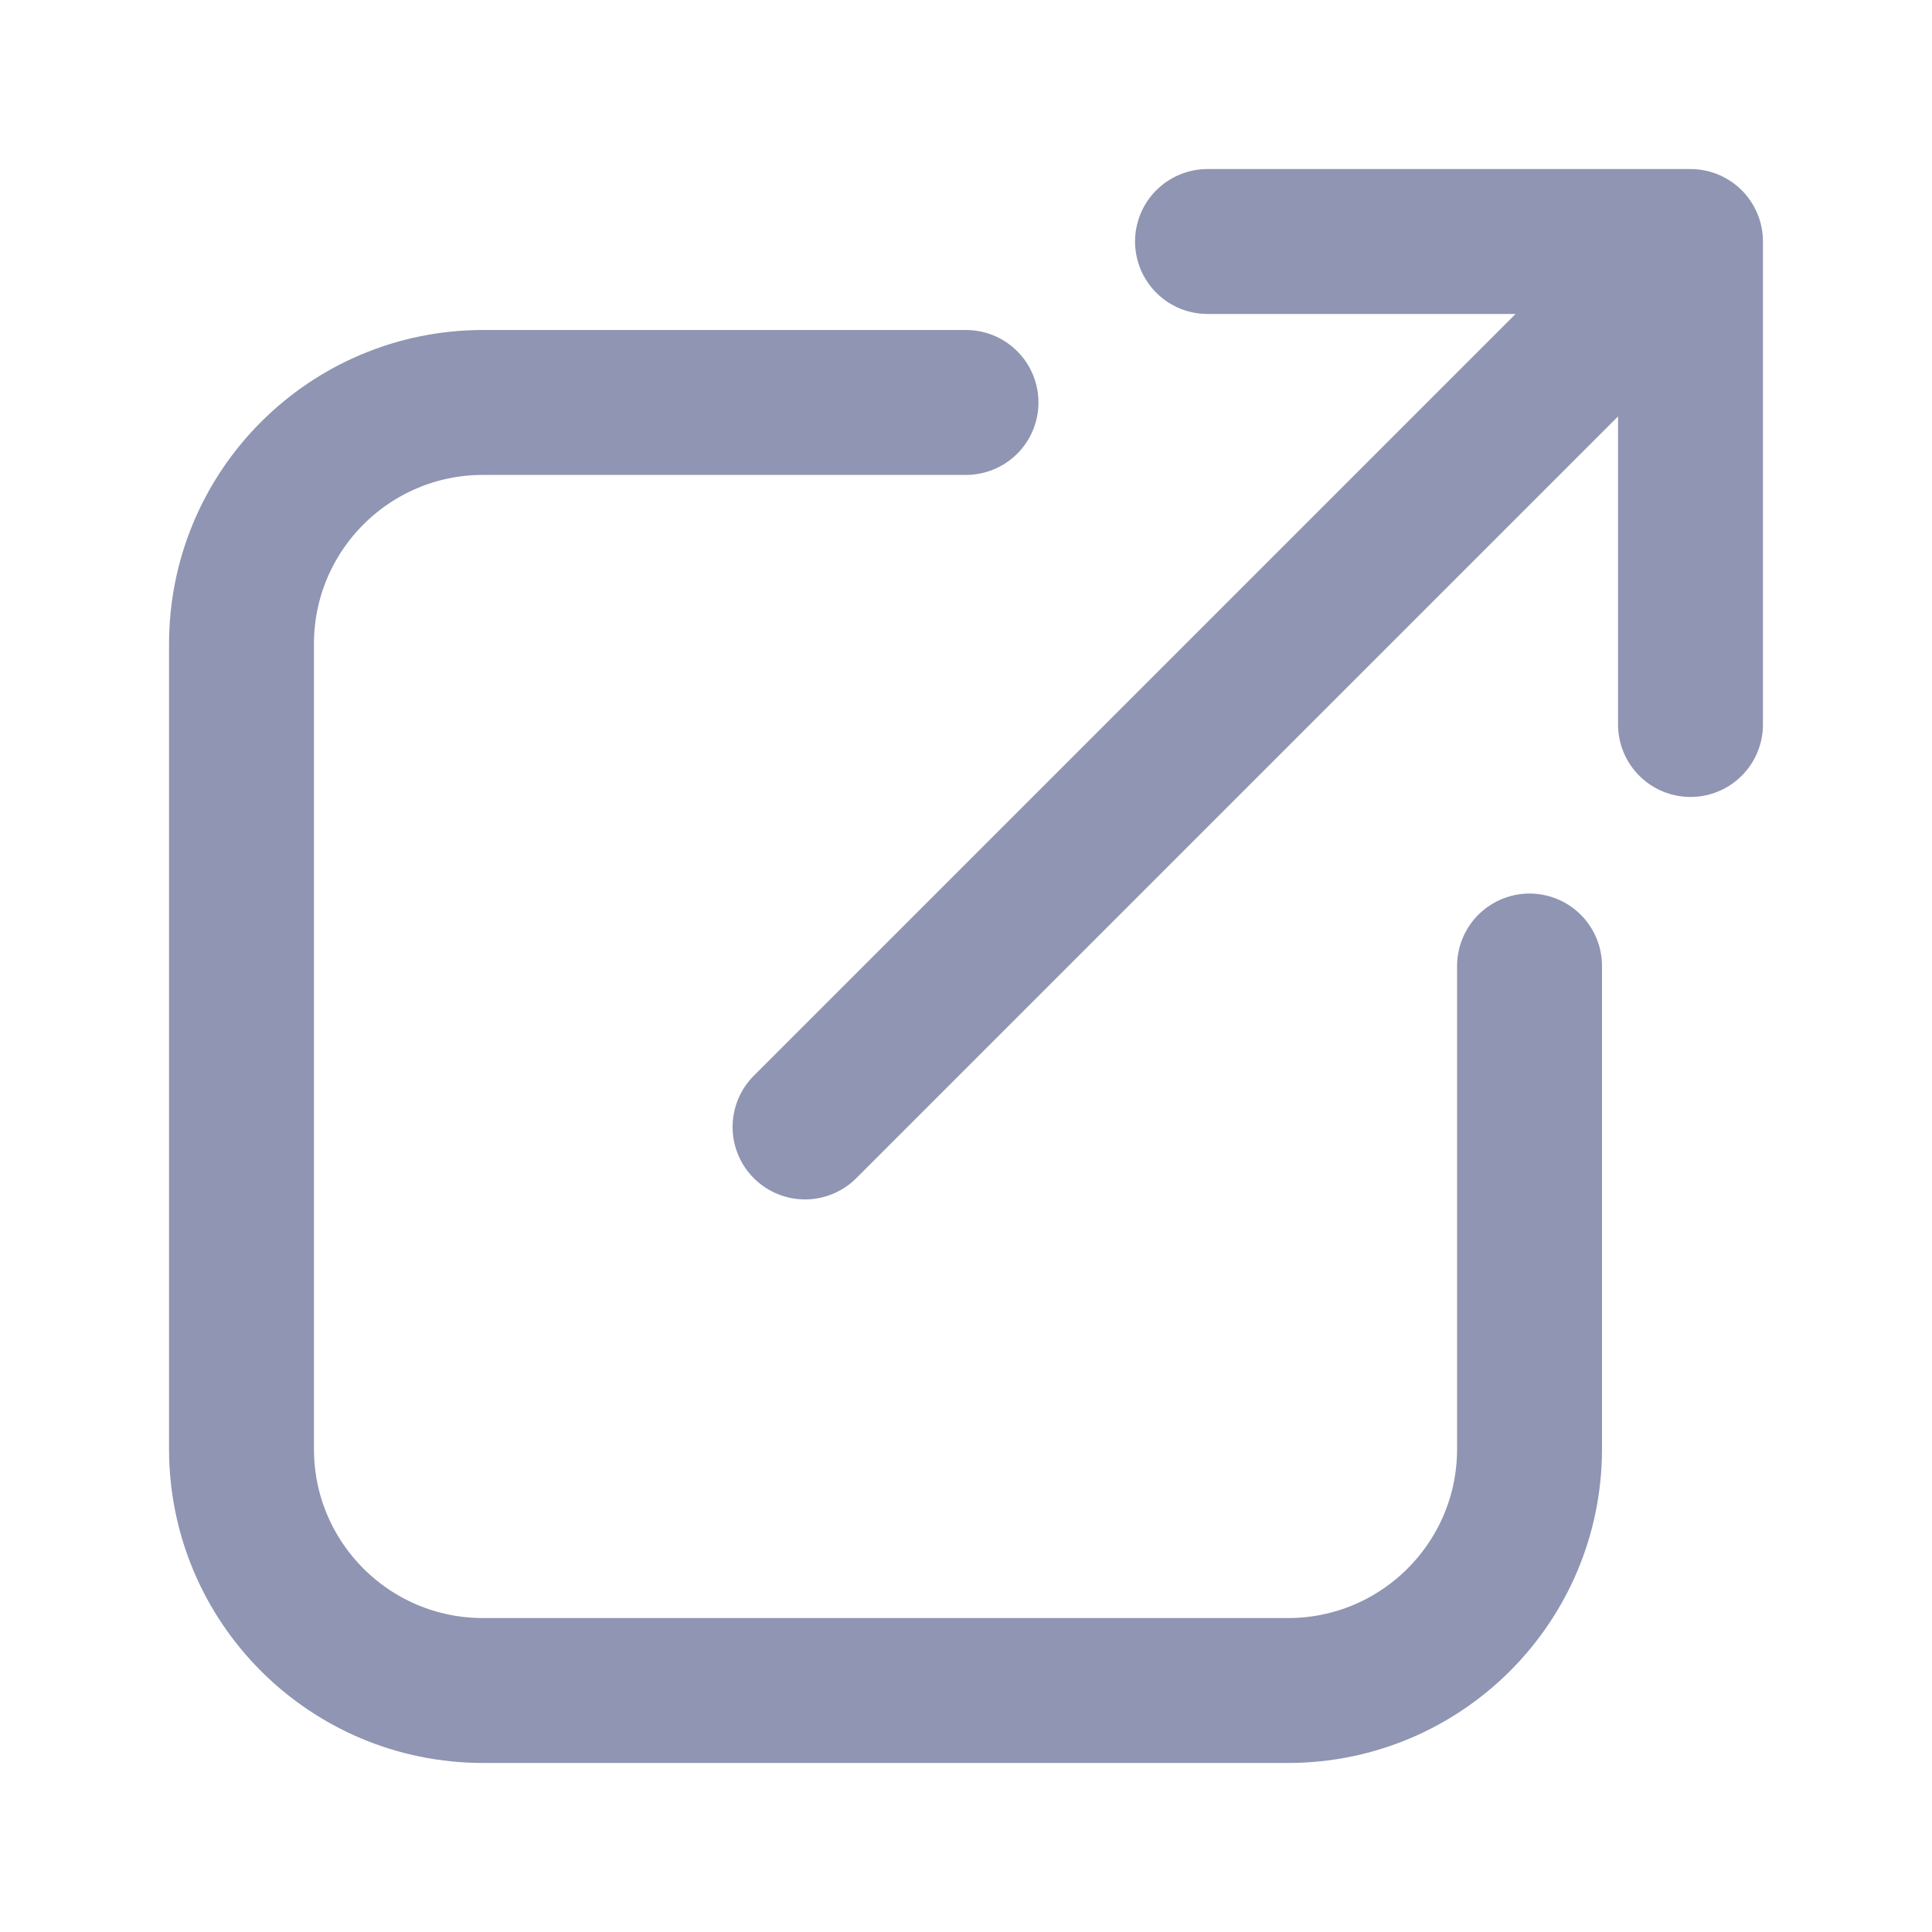
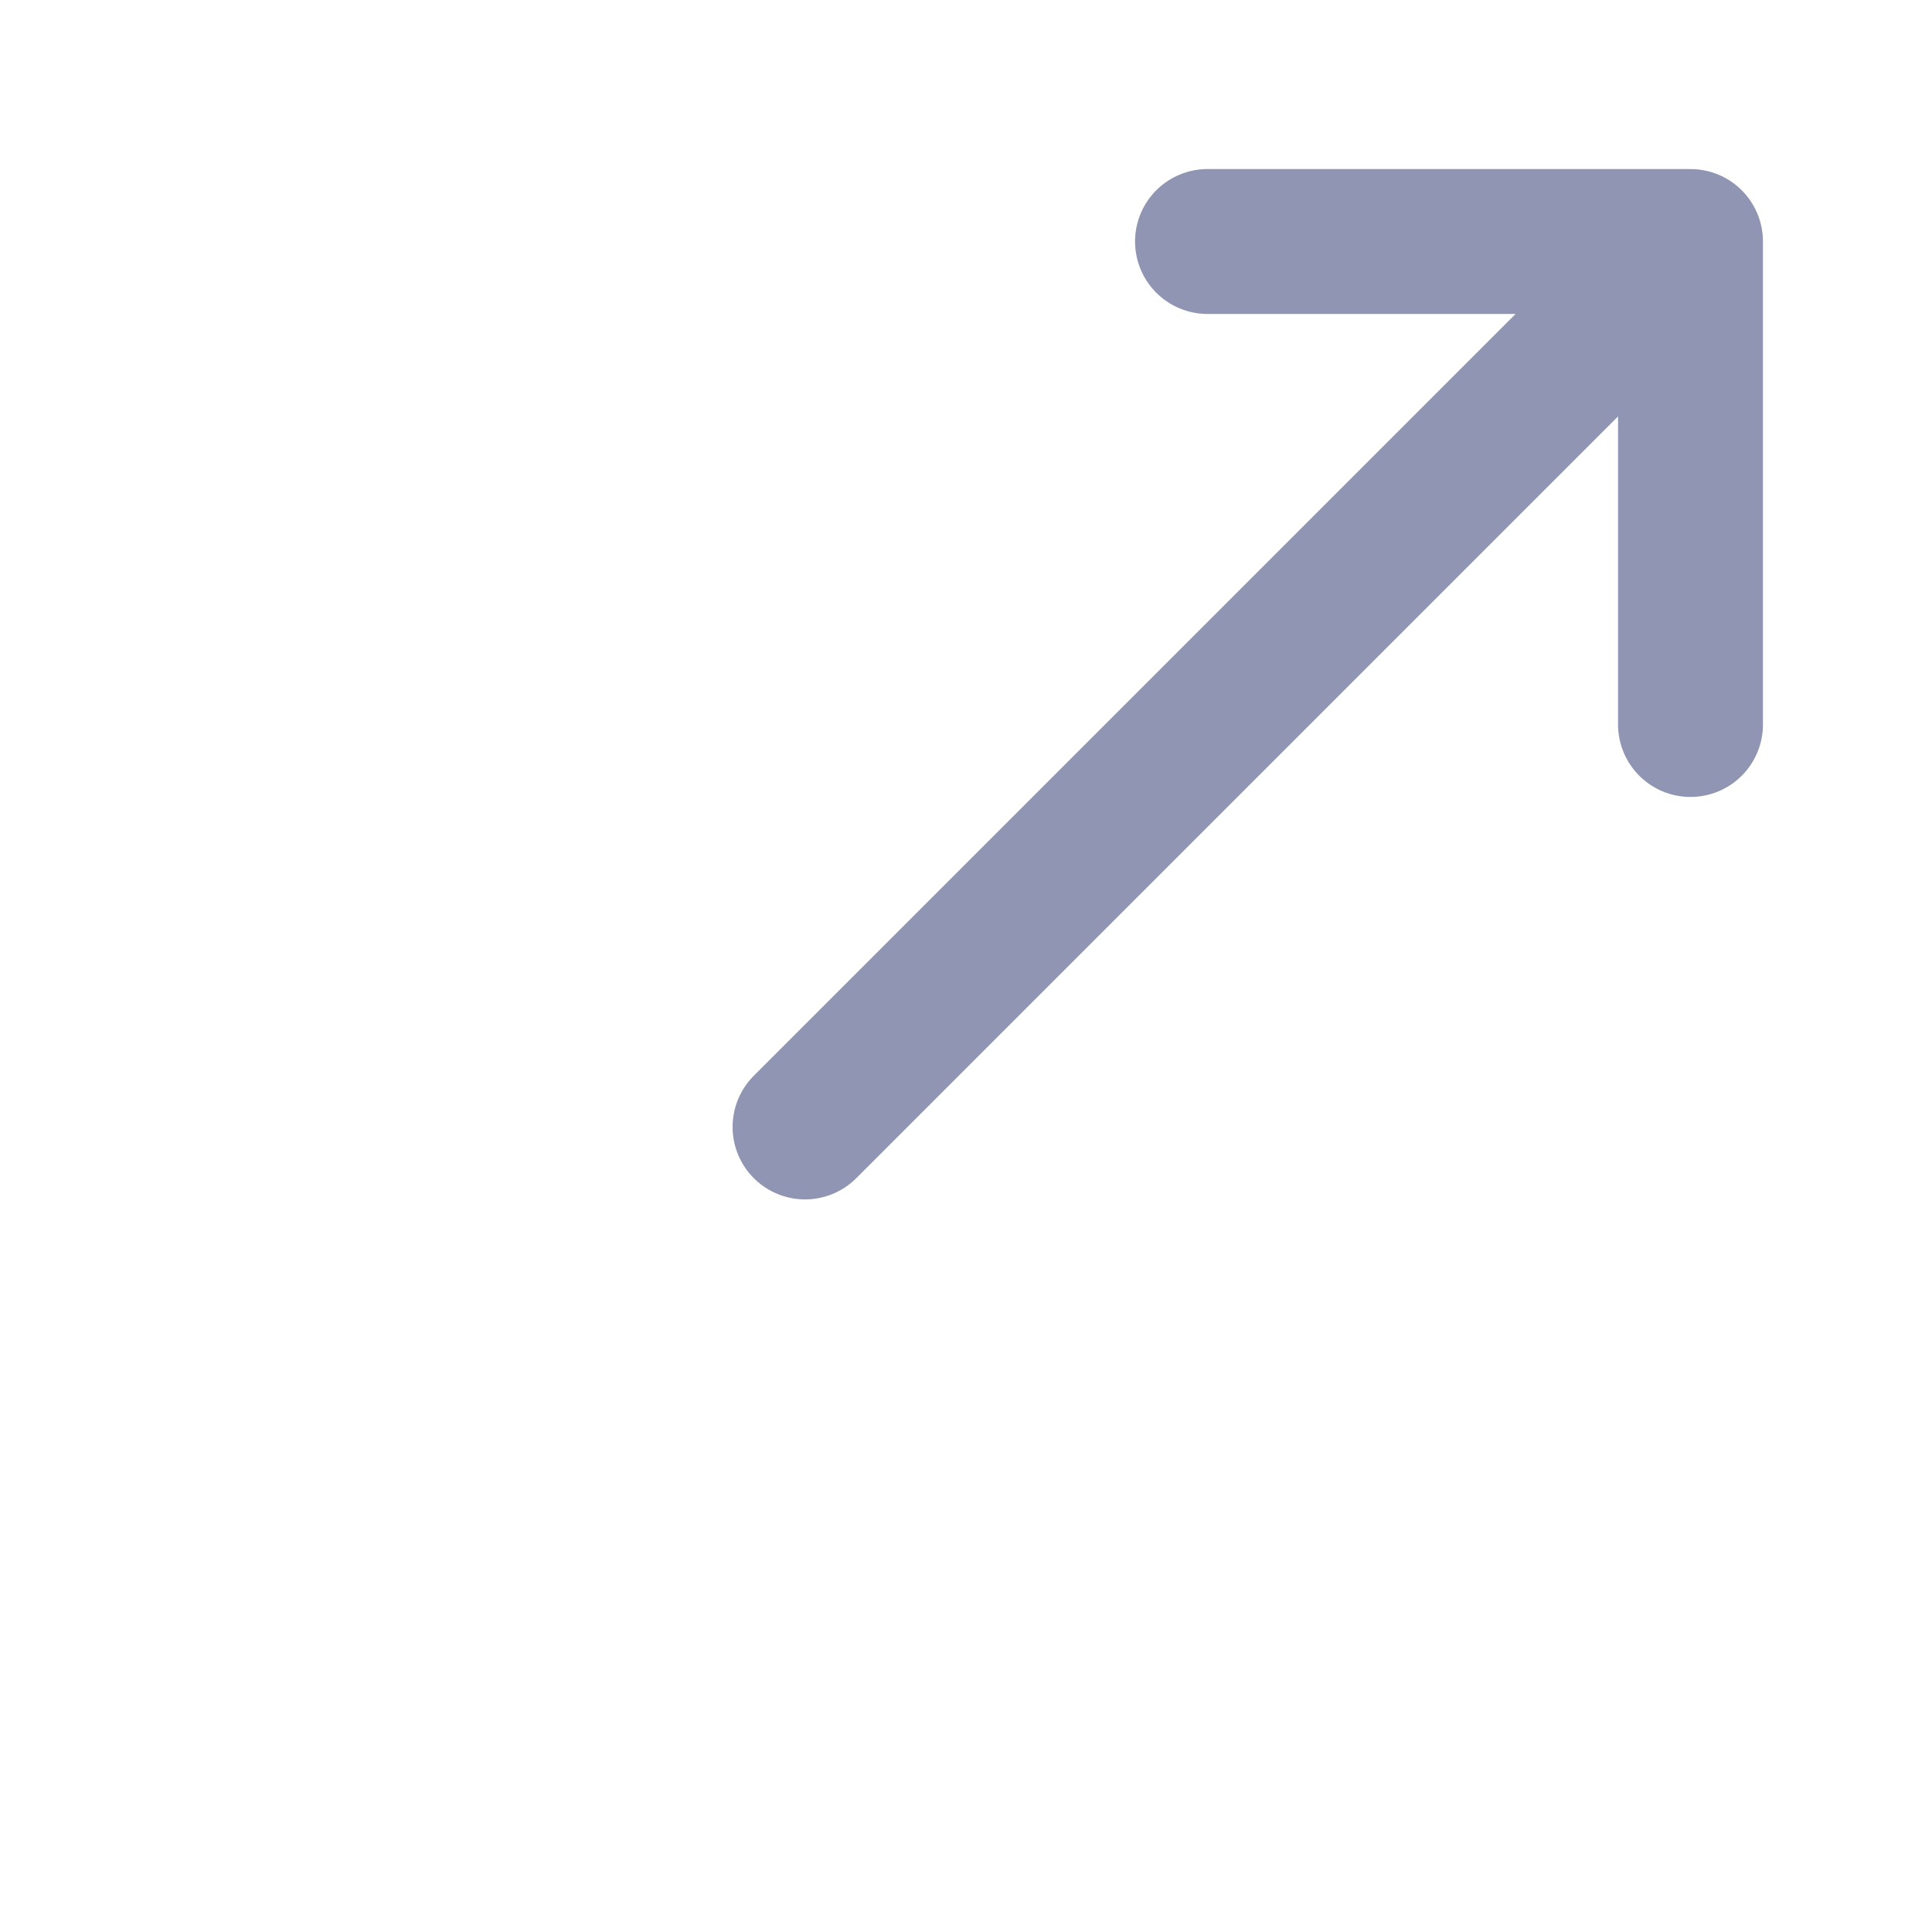
<svg xmlns="http://www.w3.org/2000/svg" width="16" height="16" viewBox="0 0 16 16" fill="none">
-   <path d="M14 6L14 2M14 2L10 2M14 2L6.667 9.333" stroke="#8F95B2" stroke-width="1.2" stroke-linecap="round" stroke-linejoin="round" />
-   <path d="M8 3.333H4C2.895 3.333 2 4.229 2 5.333V12C2 13.105 2.895 14 4 14H10.667C11.771 14 12.667 13.105 12.667 12V8" stroke="#8F95B2" stroke-width="1.2" stroke-linecap="round" stroke-linejoin="round" />
+   <path d="M14 6L14 2L10 2M14 2L6.667 9.333" stroke="#8F95B2" stroke-width="1.2" stroke-linecap="round" stroke-linejoin="round" />
</svg>